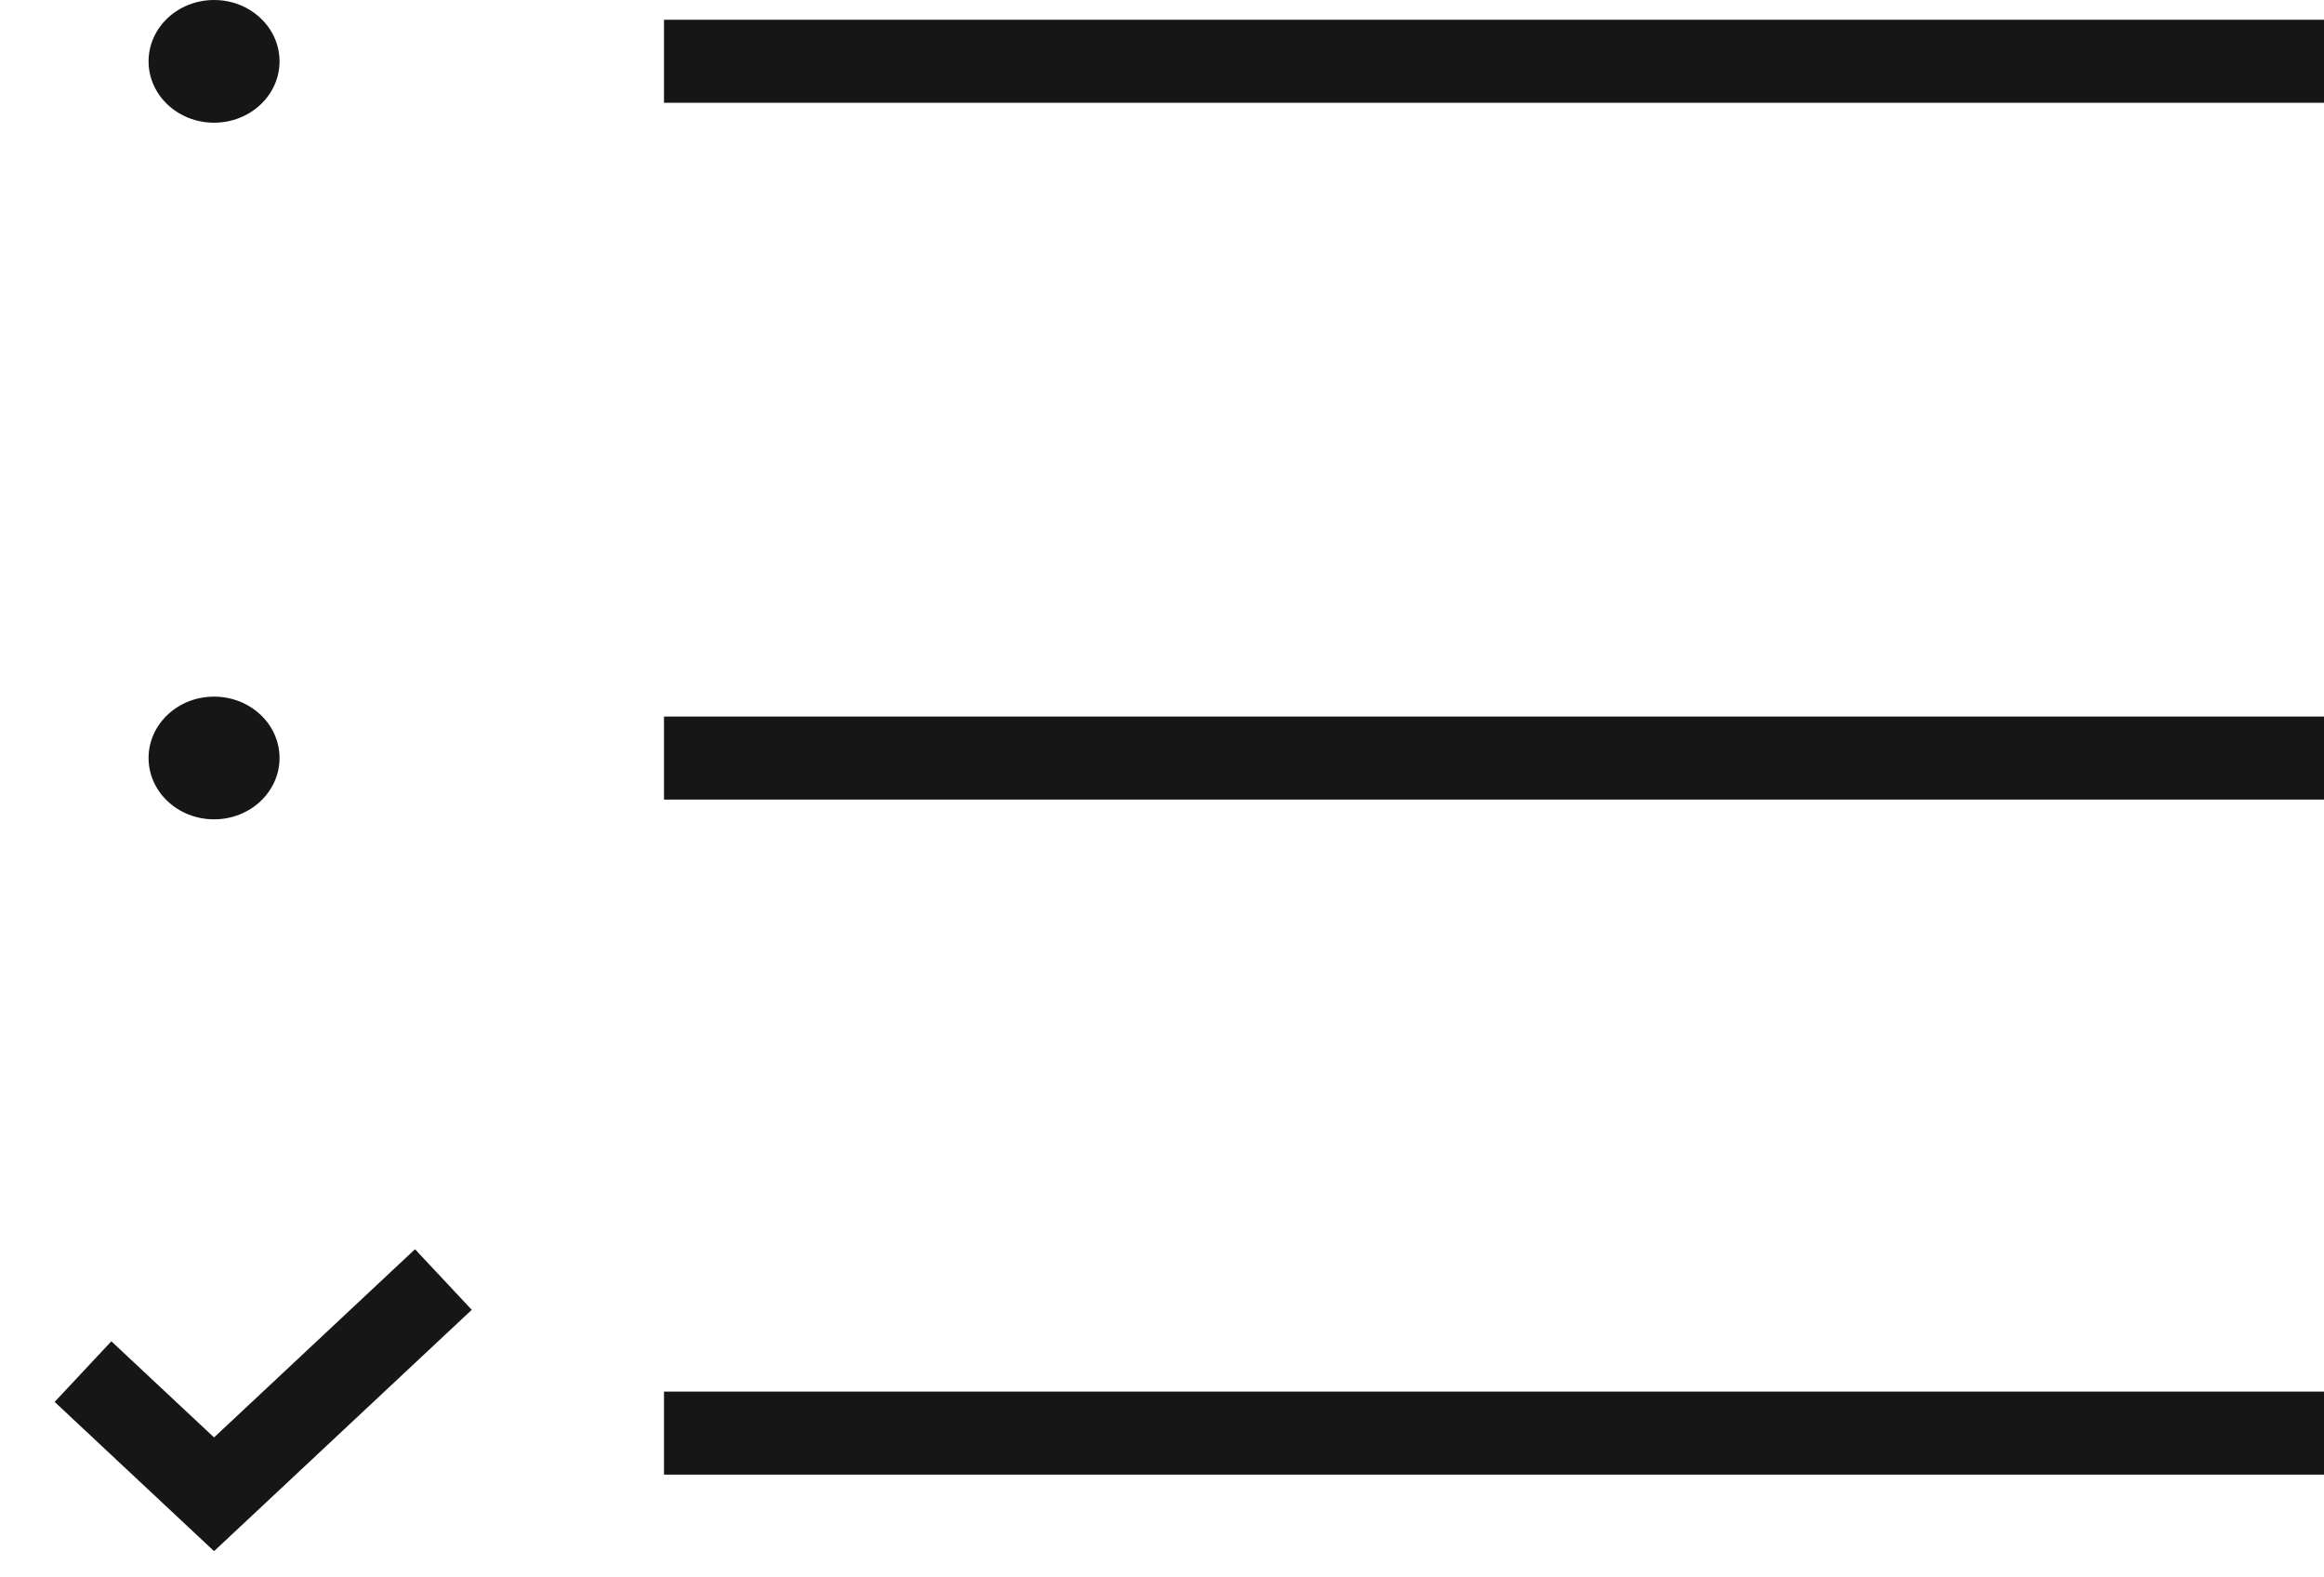
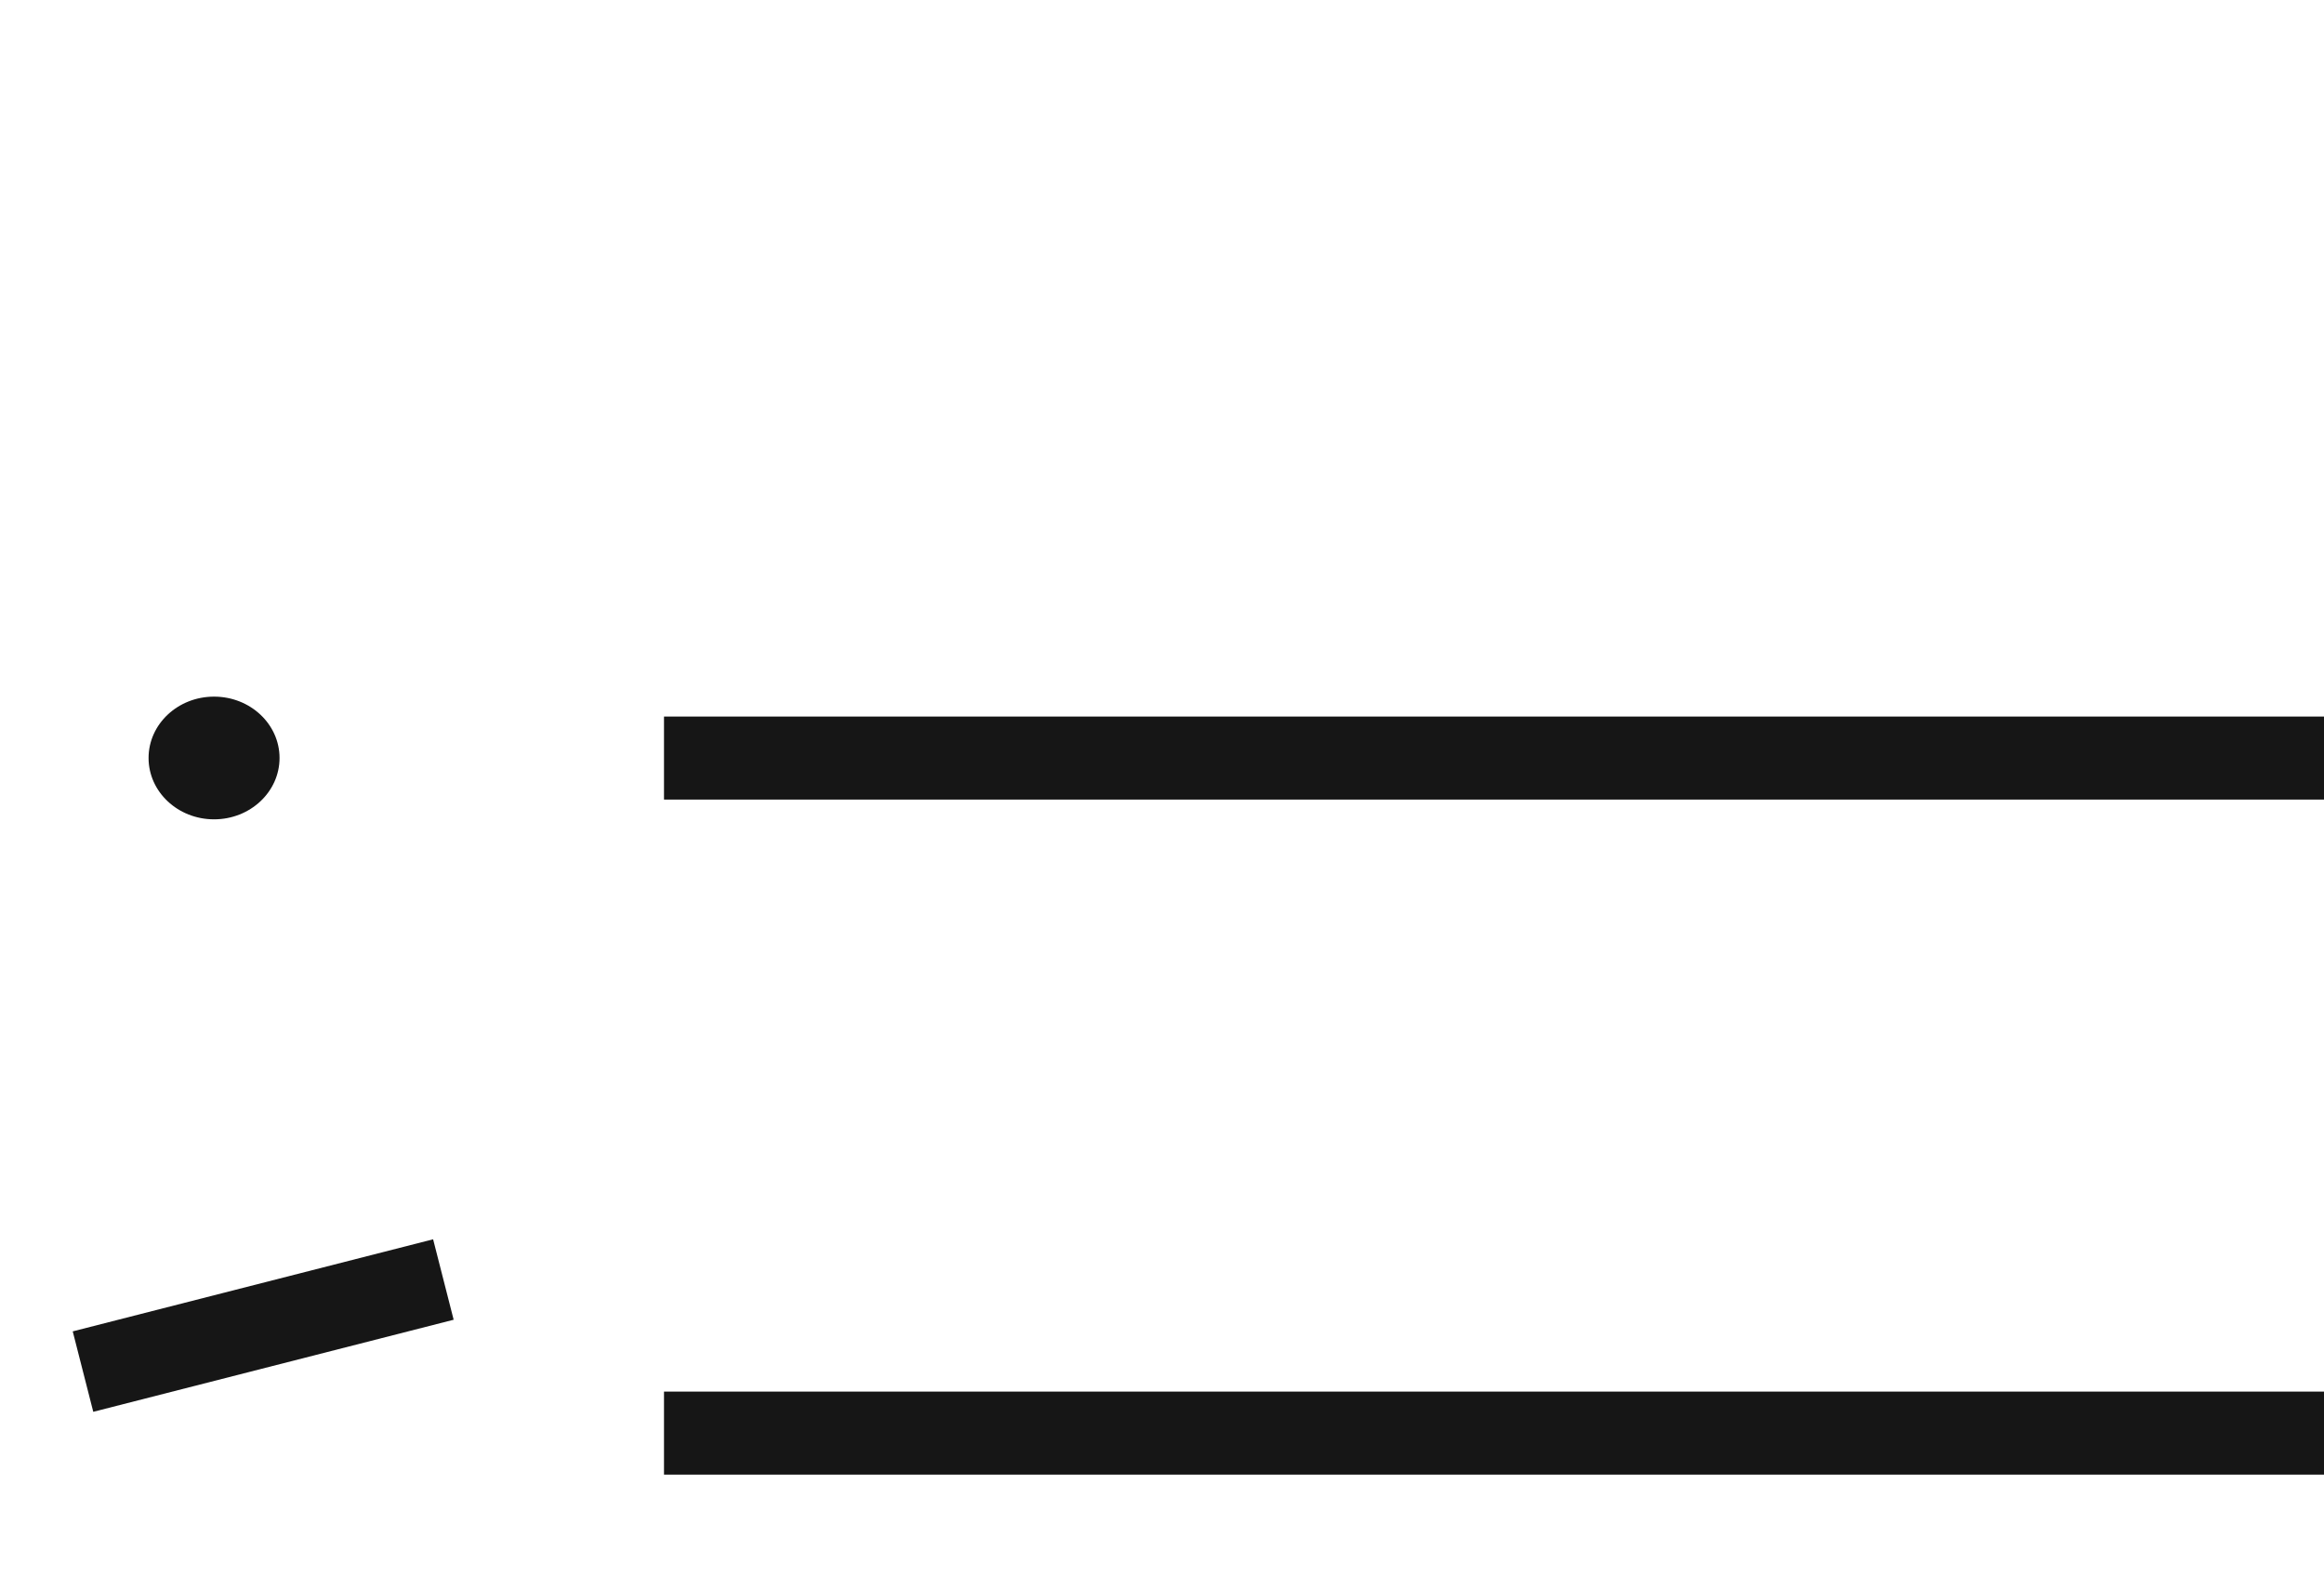
<svg xmlns="http://www.w3.org/2000/svg" width="28" height="19" viewBox="0 0 28 19" fill="none">
-   <path d="M8 0.738H28" stroke="#161616" />
  <path d="M8 9.131H28" stroke="#161616" />
  <path d="M8 17.262H28" stroke="#161616" />
-   <ellipse cx="2.579" cy="0.739" rx="0.789" ry="0.739" fill="#161616" />
  <ellipse cx="2.579" cy="9.13" rx="0.789" ry="0.739" fill="#161616" />
-   <path d="M1 16.521L2.579 17.999L5.342 15.412" stroke="#161616" />
+   <path d="M1 16.521L5.342 15.412" stroke="#161616" />
</svg>